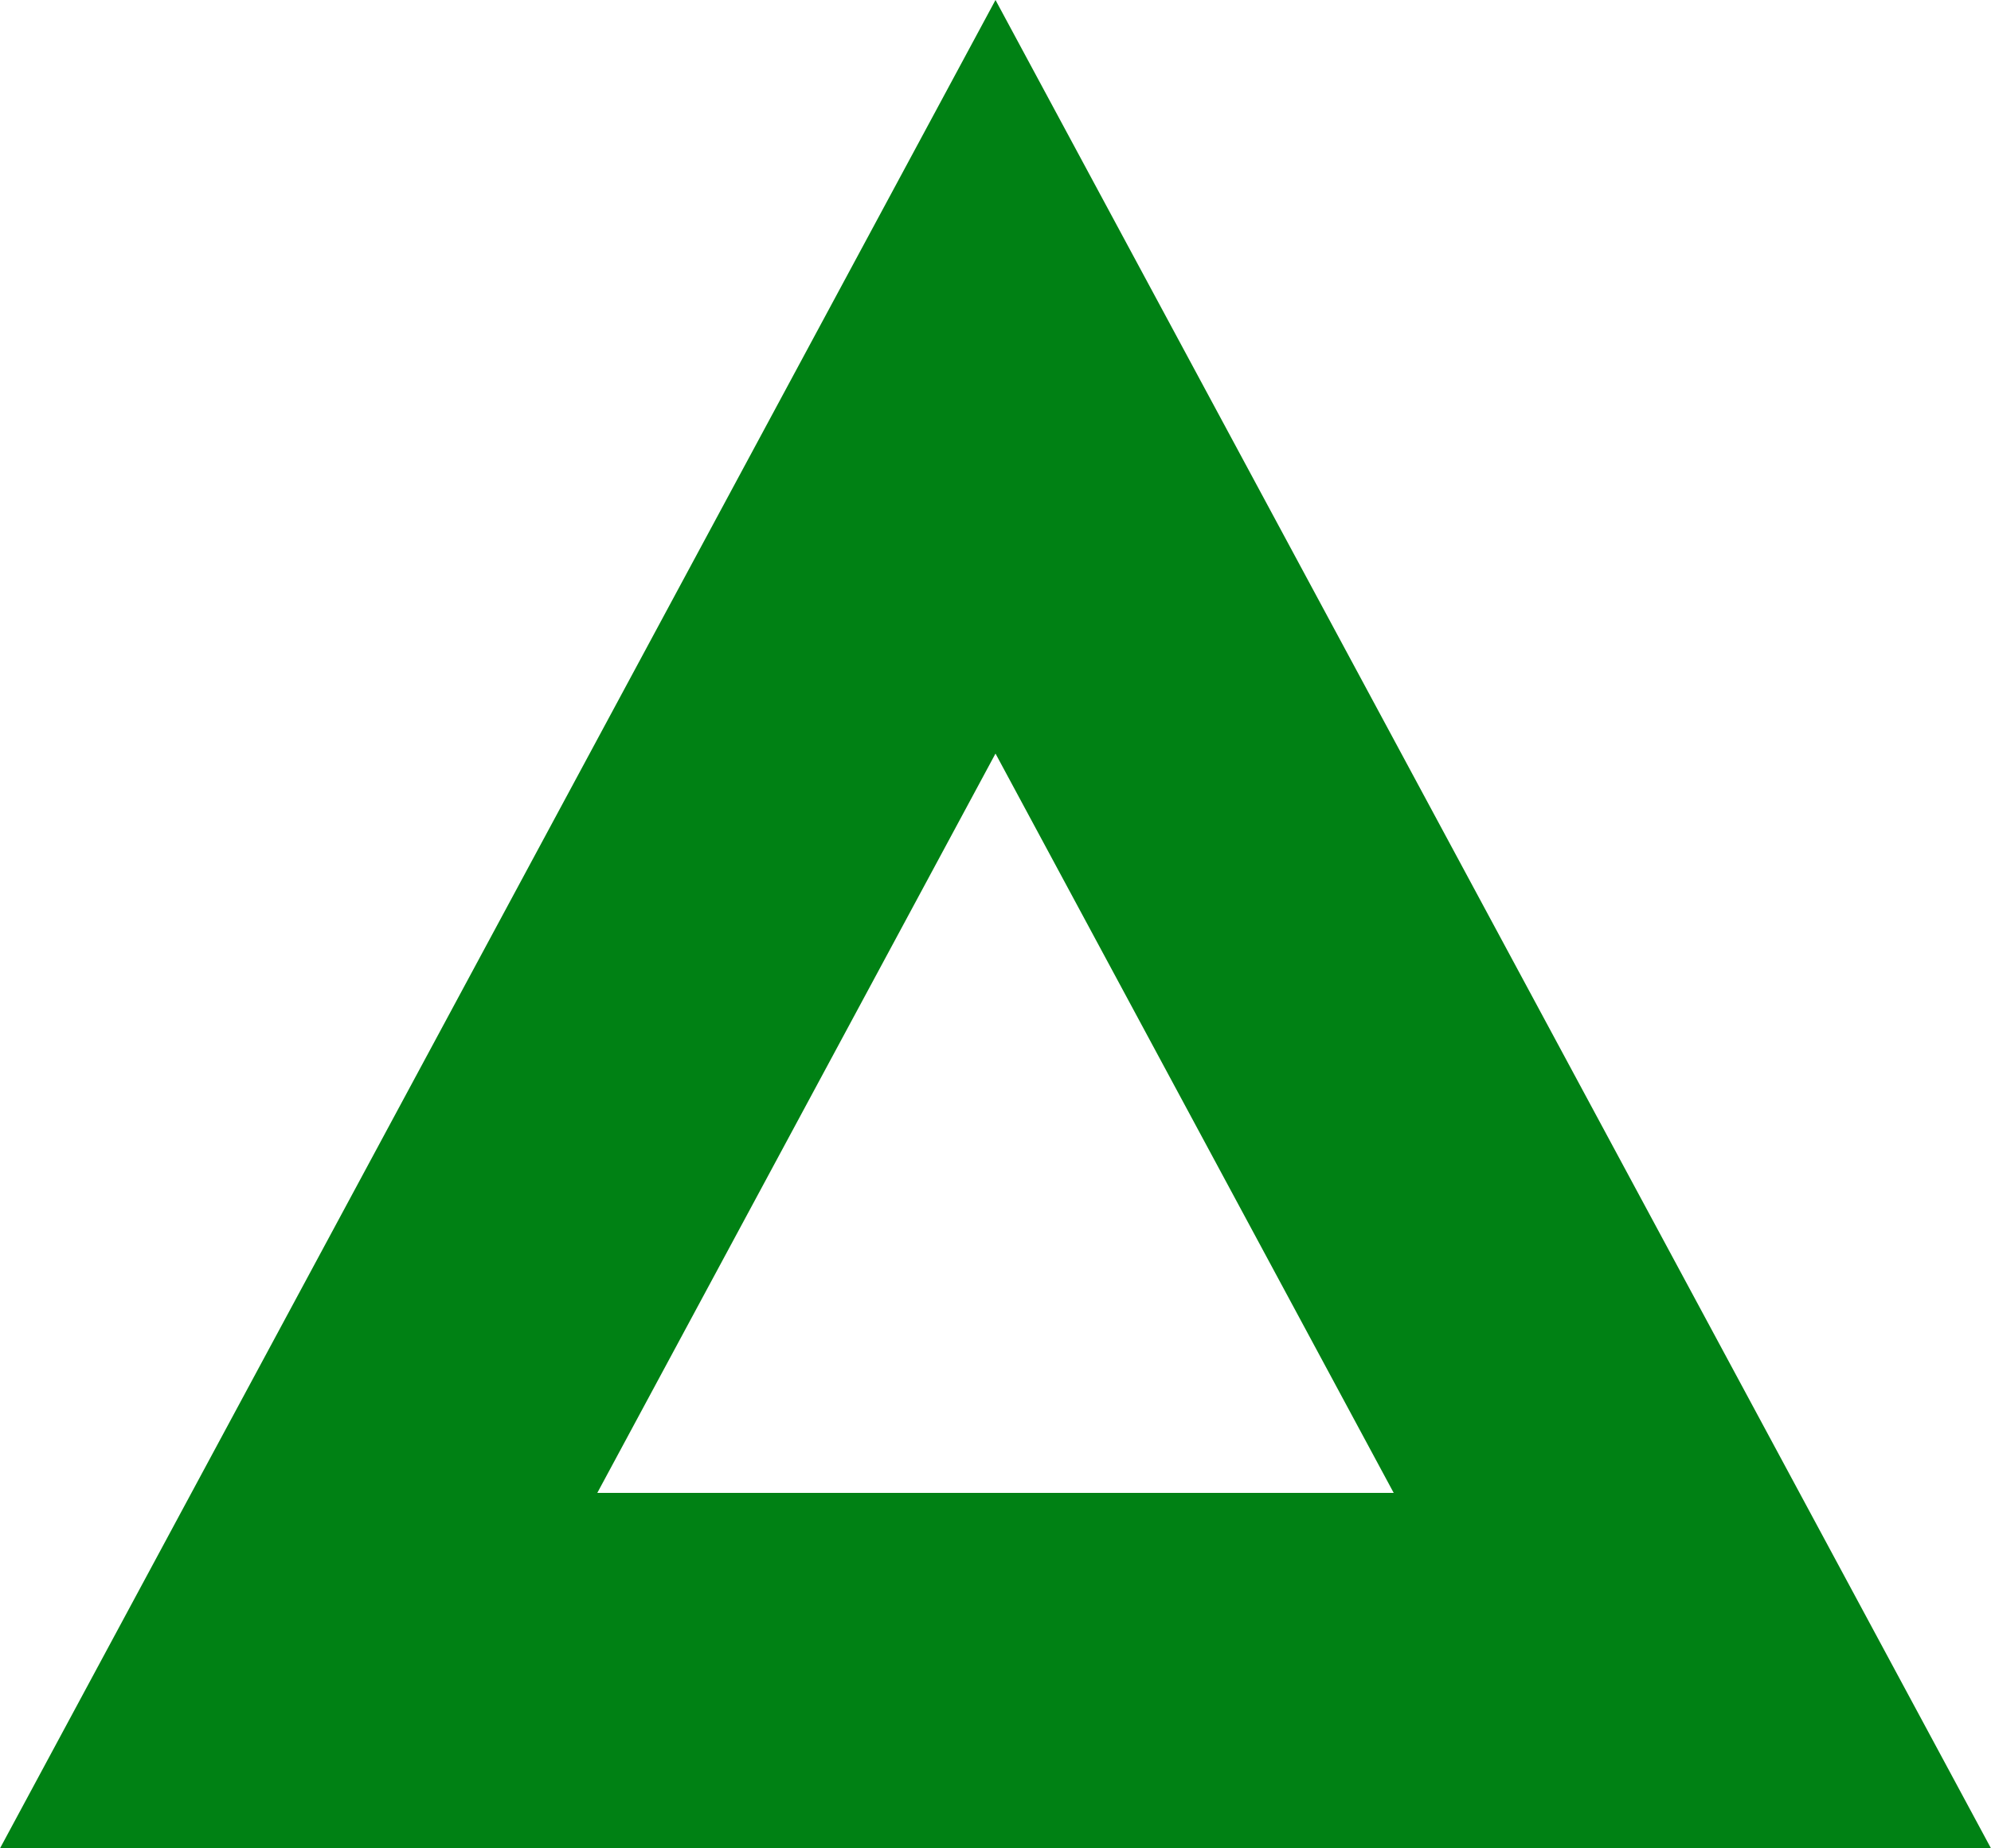
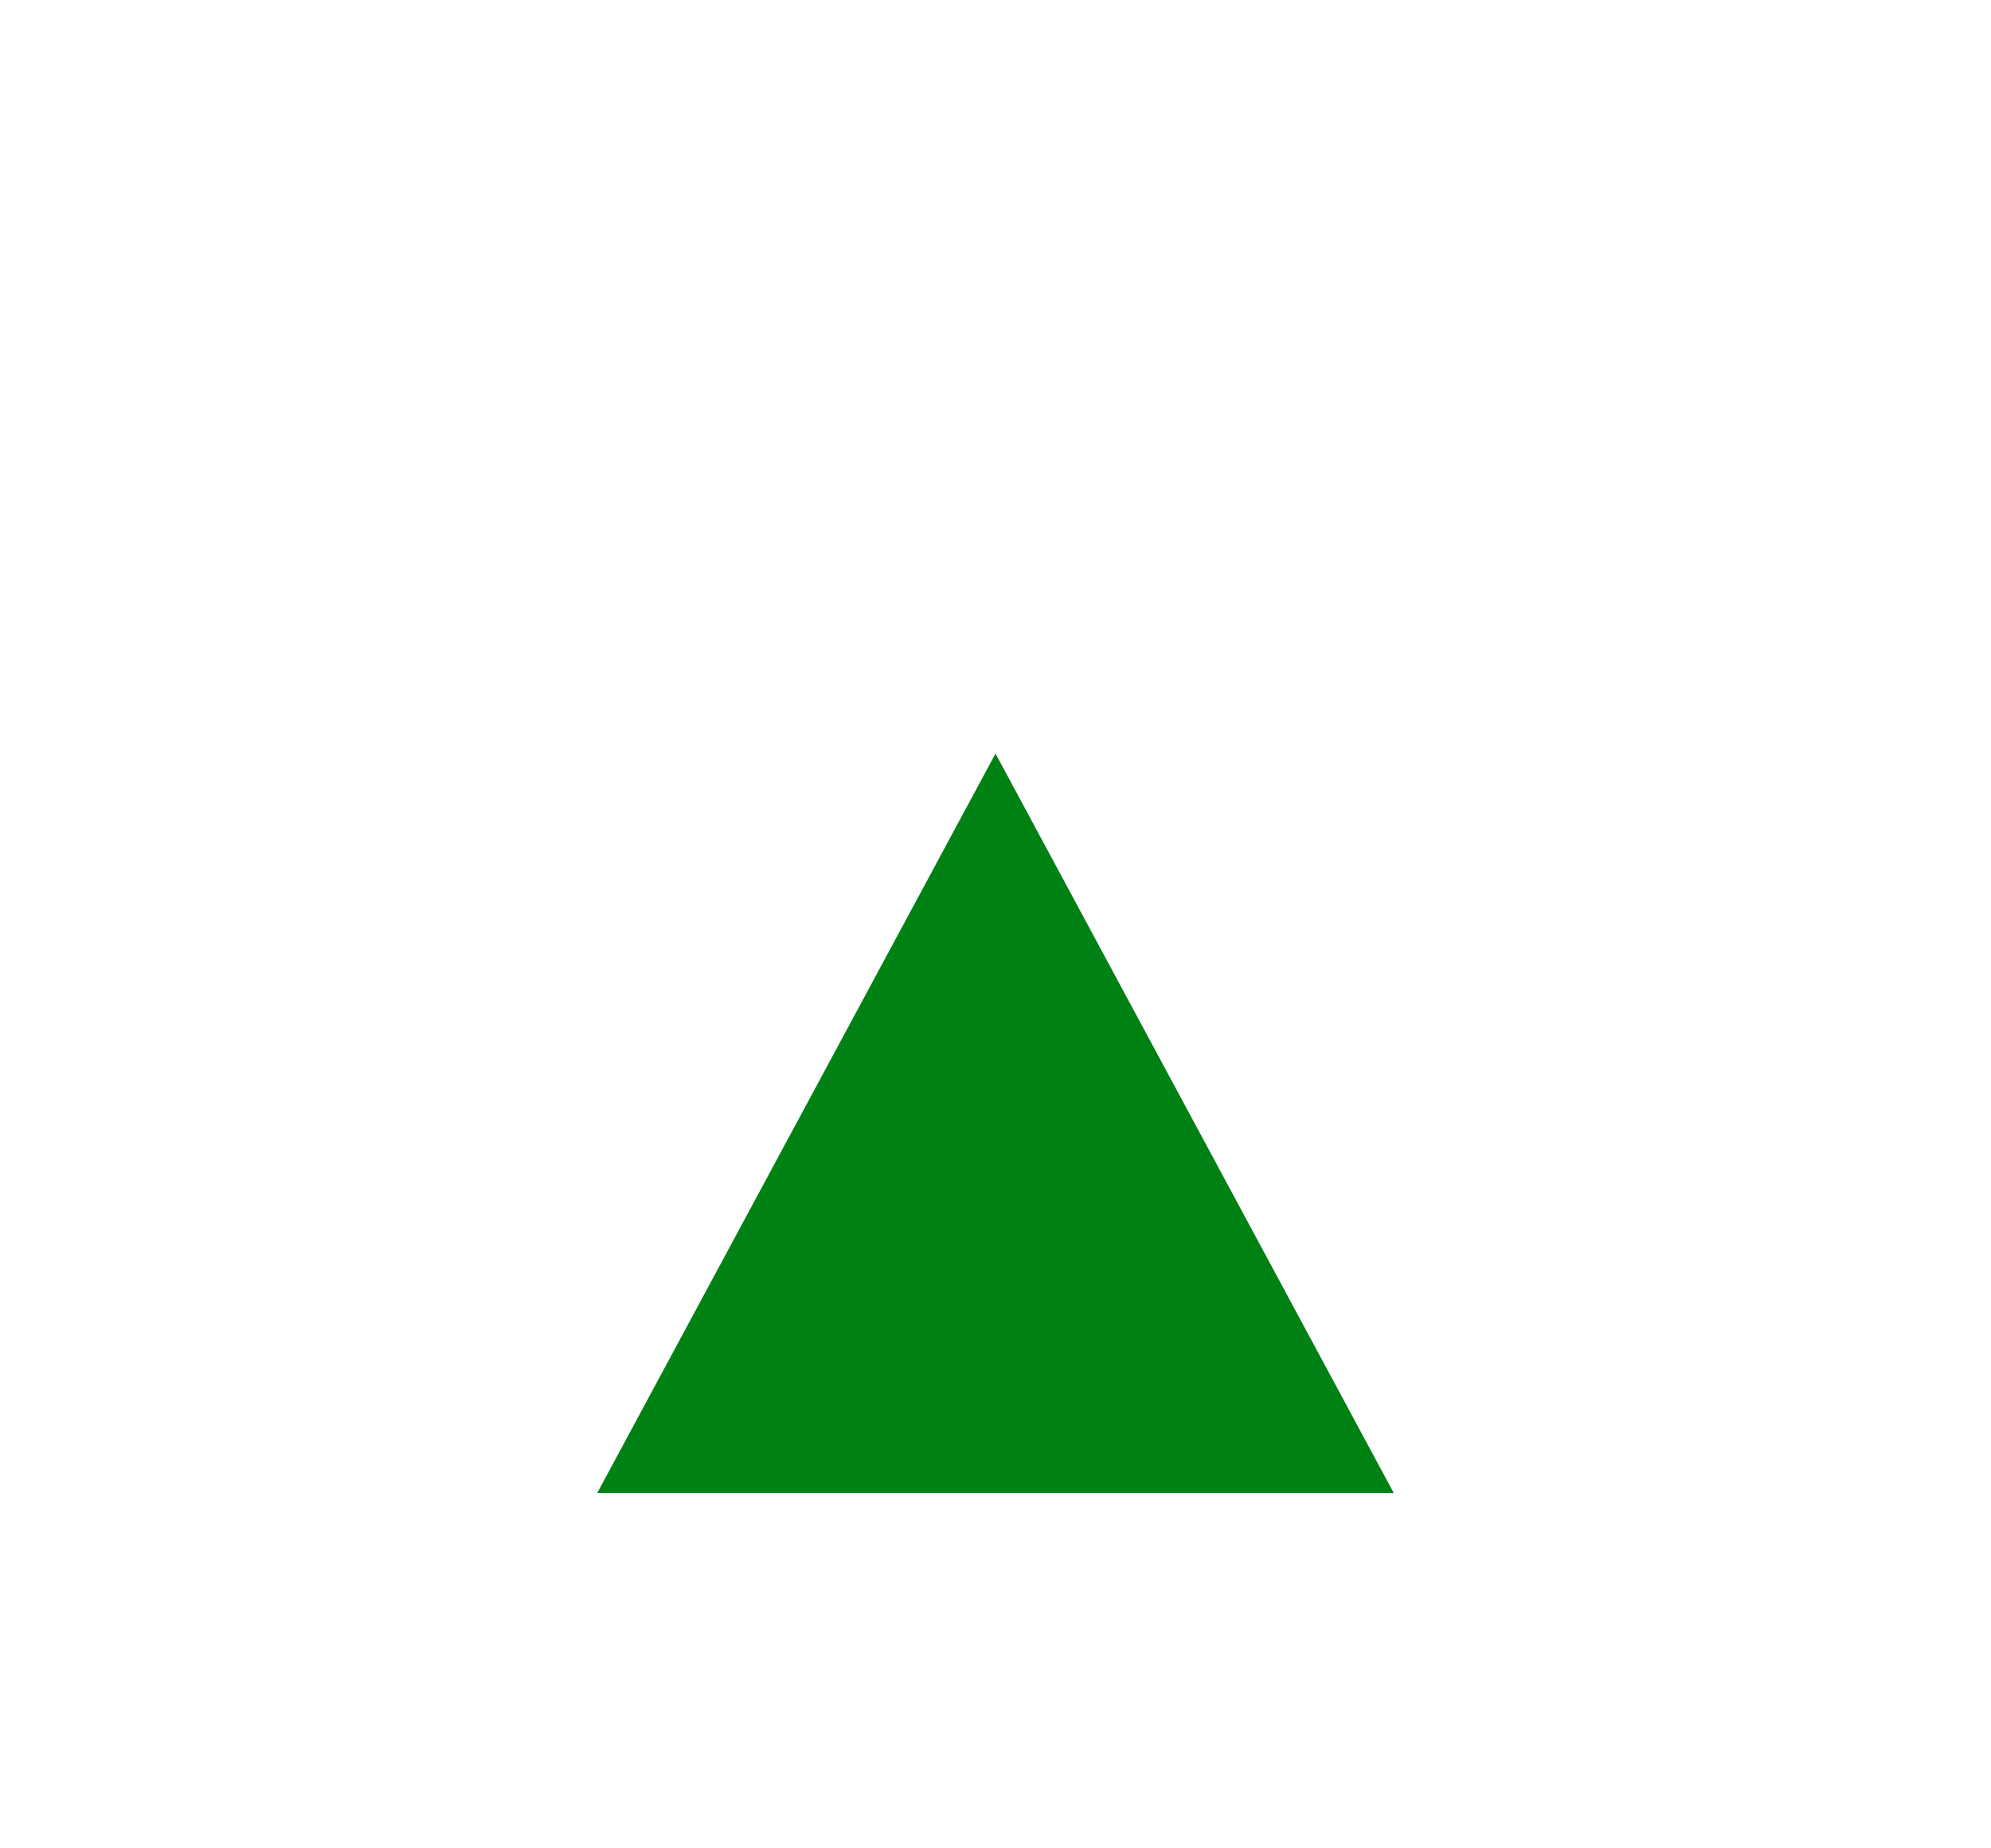
<svg xmlns="http://www.w3.org/2000/svg" id="_レイヤー_1" data-name="レイヤー_1" version="1.1" viewBox="0 0 14 13">
  <defs>
    <style>
      .st0 {
        fill: #008114;
      }

      .st1 {
        fill: #fff;
        fill-opacity: 0;
      }
    </style>
  </defs>
  <g id="_グループ_1149" data-name="グループ_1149">
-     <path id="_多角形_136" data-name="多角形_136" class="st0" d="M7,5.3l-2.8,5.2h5.6l-2.8-5.2M7,0l7,13H0L7,0Z" />
-     <rect id="_長方形_5230" data-name="長方形_5230" class="st1" width="14" height="13" />
+     <path id="_多角形_136" data-name="多角形_136" class="st0" d="M7,5.3l-2.8,5.2h5.6l-2.8-5.2M7,0l7,13L7,0Z" />
  </g>
</svg>